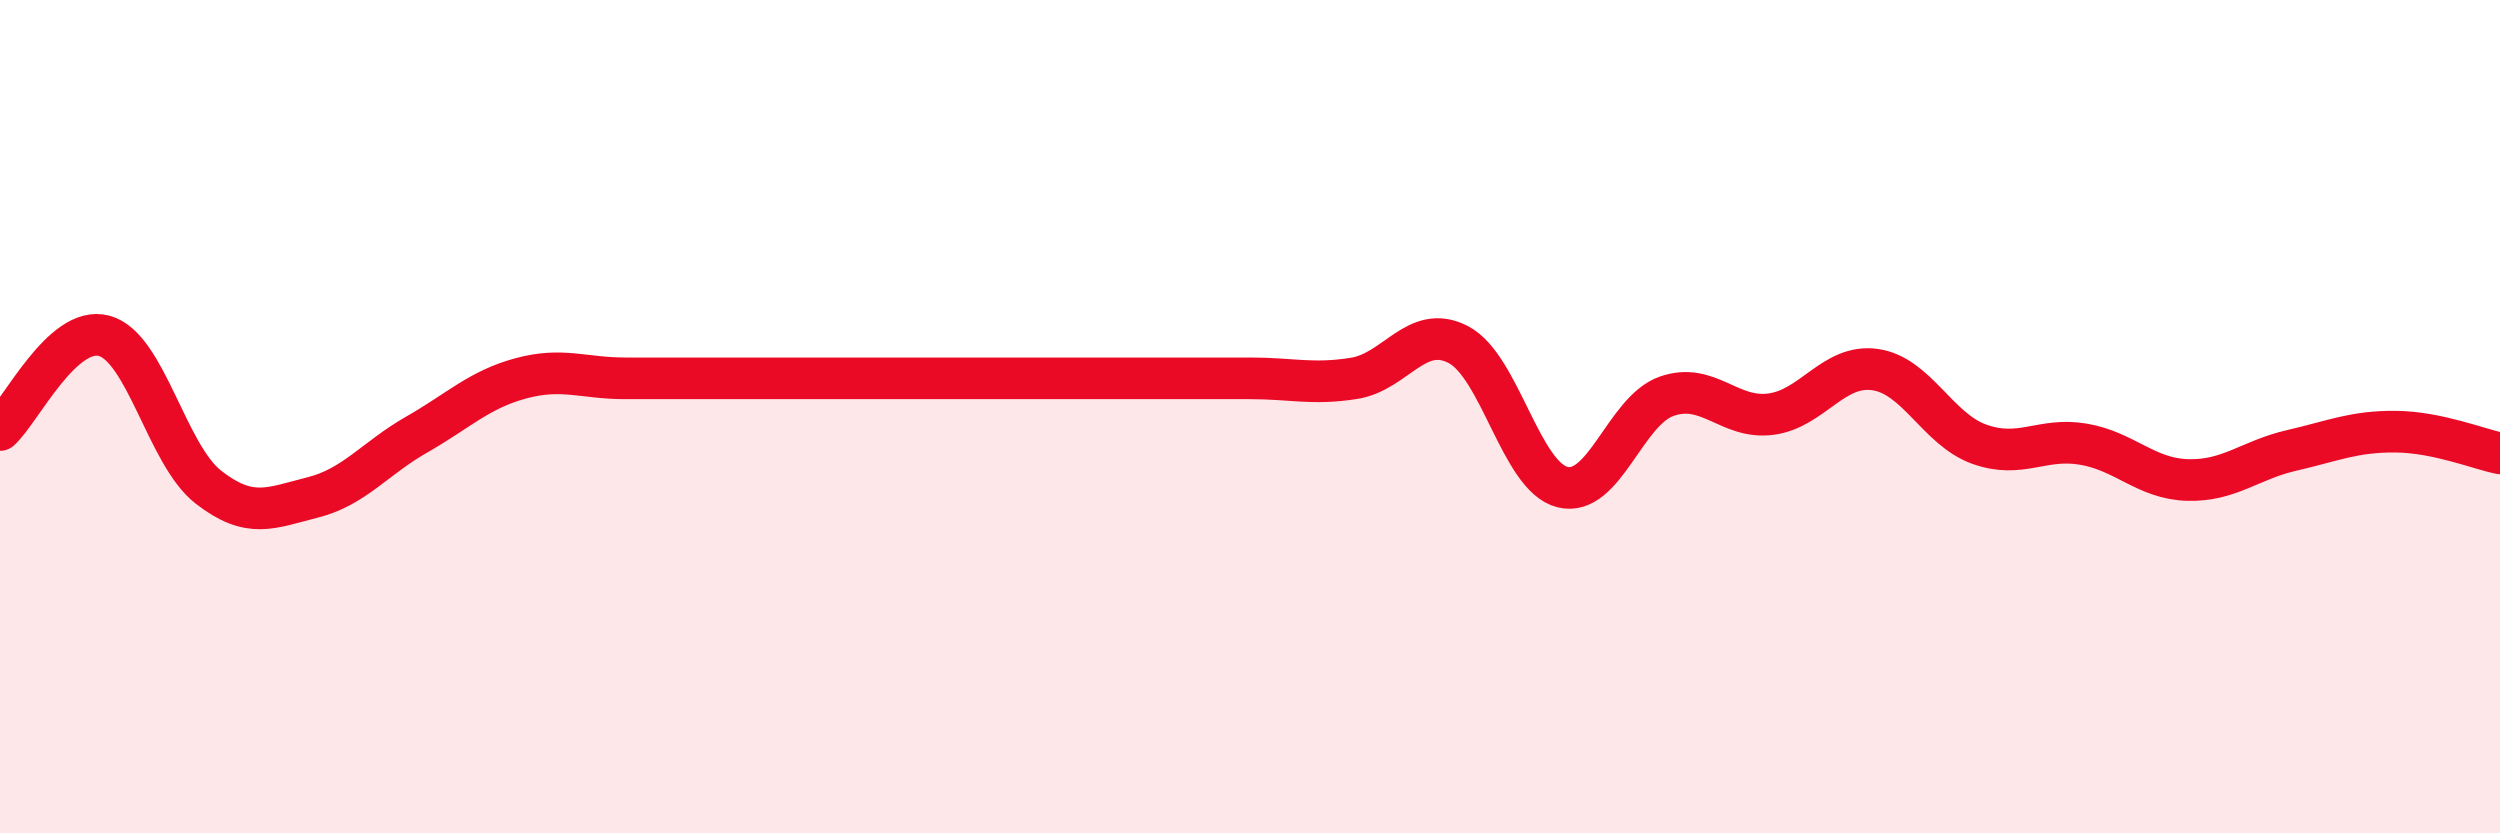
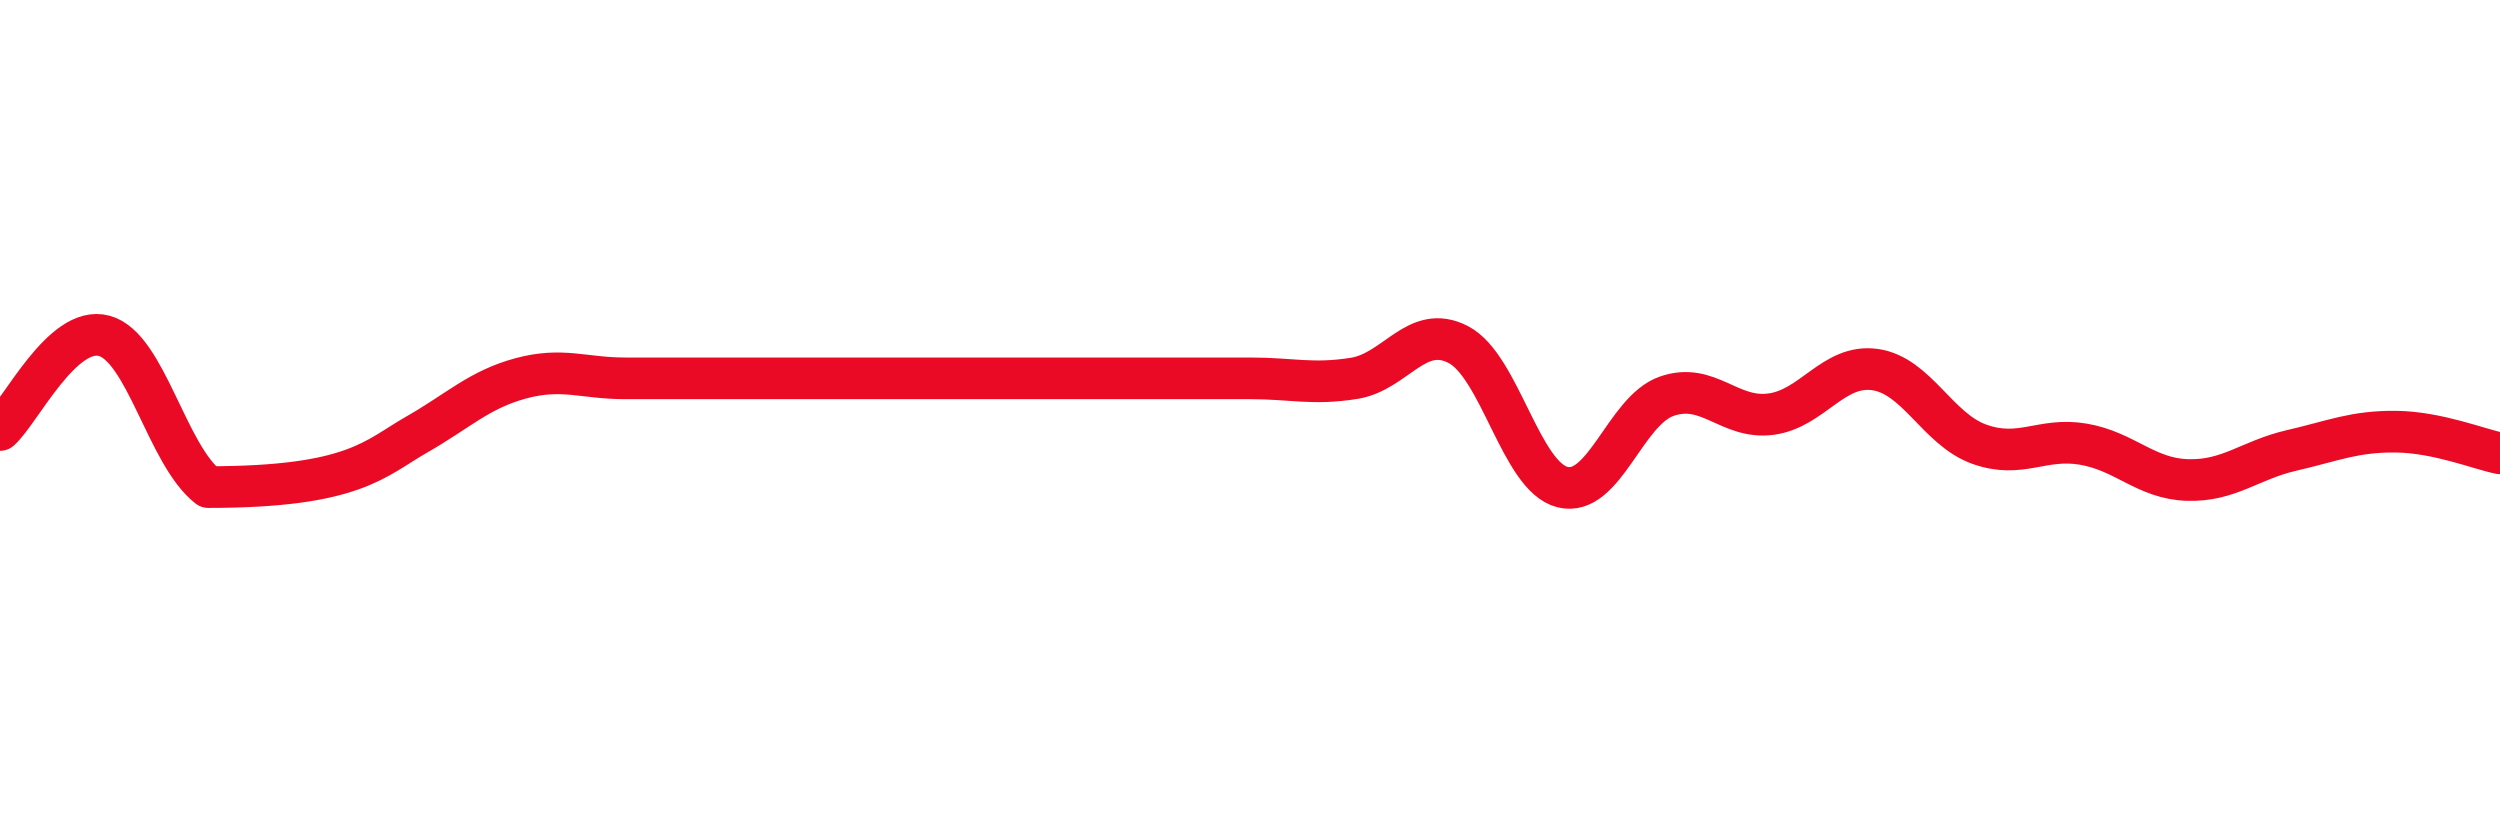
<svg xmlns="http://www.w3.org/2000/svg" width="60" height="20" viewBox="0 0 60 20">
-   <path d="M 0,10.32 C 0.5,9.87 1.5,7.79 2.5,8.06 C 3.5,8.33 4,10.91 5,11.69 C 6,12.47 6.5,12.19 7.5,11.94 C 8.5,11.69 9,11 10,10.43 C 11,9.86 11.5,9.35 12.5,9.08 C 13.5,8.81 14,9.08 15,9.08 C 16,9.08 16.5,9.08 17.5,9.08 C 18.5,9.08 19,9.08 20,9.08 C 21,9.08 21.5,9.08 22.5,9.08 C 23.5,9.08 24,9.08 25,9.08 C 26,9.08 26.5,9.08 27.5,9.08 C 28.5,9.08 29,9.08 30,9.08 C 31,9.08 31.5,9.24 32.5,9.08 C 33.5,8.92 34,7.75 35,8.27 C 36,8.79 36.5,11.44 37.5,11.69 C 38.5,11.94 39,9.86 40,9.51 C 41,9.16 41.5,10.07 42.5,9.94 C 43.5,9.81 44,8.73 45,8.87 C 46,9.01 46.5,10.3 47.5,10.66 C 48.5,11.02 49,10.49 50,10.66 C 51,10.83 51.5,11.49 52.5,11.52 C 53.5,11.55 54,11.04 55,10.81 C 56,10.58 56.5,10.35 57.5,10.36 C 58.5,10.37 59.5,10.78 60,10.88L60 20L0 20Z" fill="#EB0A25" opacity="0.1" stroke-linecap="round" stroke-linejoin="round" />
-   <path d="M 0,10.32 C 0.5,9.87 1.5,7.79 2.5,8.06 C 3.5,8.33 4,10.91 5,11.69 C 6,12.47 6.5,12.19 7.5,11.94 C 8.5,11.69 9,11 10,10.43 C 11,9.86 11.5,9.35 12.5,9.08 C 13.5,8.81 14,9.08 15,9.08 C 16,9.08 16.5,9.08 17.5,9.08 C 18.5,9.08 19,9.08 20,9.08 C 21,9.08 21.5,9.08 22.5,9.08 C 23.5,9.08 24,9.08 25,9.08 C 26,9.08 26.5,9.08 27.5,9.08 C 28.5,9.08 29,9.08 30,9.08 C 31,9.08 31.5,9.24 32.5,9.08 C 33.5,8.92 34,7.75 35,8.27 C 36,8.79 36.5,11.44 37.5,11.69 C 38.5,11.94 39,9.86 40,9.51 C 41,9.16 41.5,10.07 42.5,9.94 C 43.5,9.81 44,8.73 45,8.87 C 46,9.01 46.5,10.3 47.5,10.66 C 48.5,11.02 49,10.49 50,10.66 C 51,10.83 51.5,11.49 52.5,11.52 C 53.5,11.55 54,11.04 55,10.81 C 56,10.58 56.5,10.35 57.5,10.36 C 58.5,10.37 59.5,10.78 60,10.88" stroke="#EB0A25" stroke-width="1" fill="none" stroke-linecap="round" stroke-linejoin="round" />
+   <path d="M 0,10.32 C 0.5,9.87 1.5,7.79 2.5,8.06 C 3.5,8.33 4,10.91 5,11.69 C 8.5,11.69 9,11 10,10.43 C 11,9.86 11.5,9.35 12.5,9.08 C 13.5,8.81 14,9.08 15,9.08 C 16,9.08 16.5,9.08 17.5,9.08 C 18.5,9.08 19,9.08 20,9.08 C 21,9.08 21.5,9.08 22.5,9.08 C 23.5,9.08 24,9.08 25,9.08 C 26,9.08 26.5,9.08 27.5,9.08 C 28.5,9.08 29,9.08 30,9.08 C 31,9.08 31.5,9.24 32.5,9.08 C 33.5,8.92 34,7.75 35,8.27 C 36,8.79 36.5,11.44 37.5,11.69 C 38.5,11.94 39,9.86 40,9.51 C 41,9.16 41.5,10.07 42.5,9.94 C 43.5,9.81 44,8.73 45,8.87 C 46,9.01 46.5,10.3 47.5,10.66 C 48.5,11.02 49,10.49 50,10.66 C 51,10.83 51.5,11.49 52.5,11.52 C 53.5,11.55 54,11.04 55,10.81 C 56,10.58 56.5,10.35 57.5,10.36 C 58.5,10.37 59.5,10.78 60,10.88" stroke="#EB0A25" stroke-width="1" fill="none" stroke-linecap="round" stroke-linejoin="round" />
</svg>